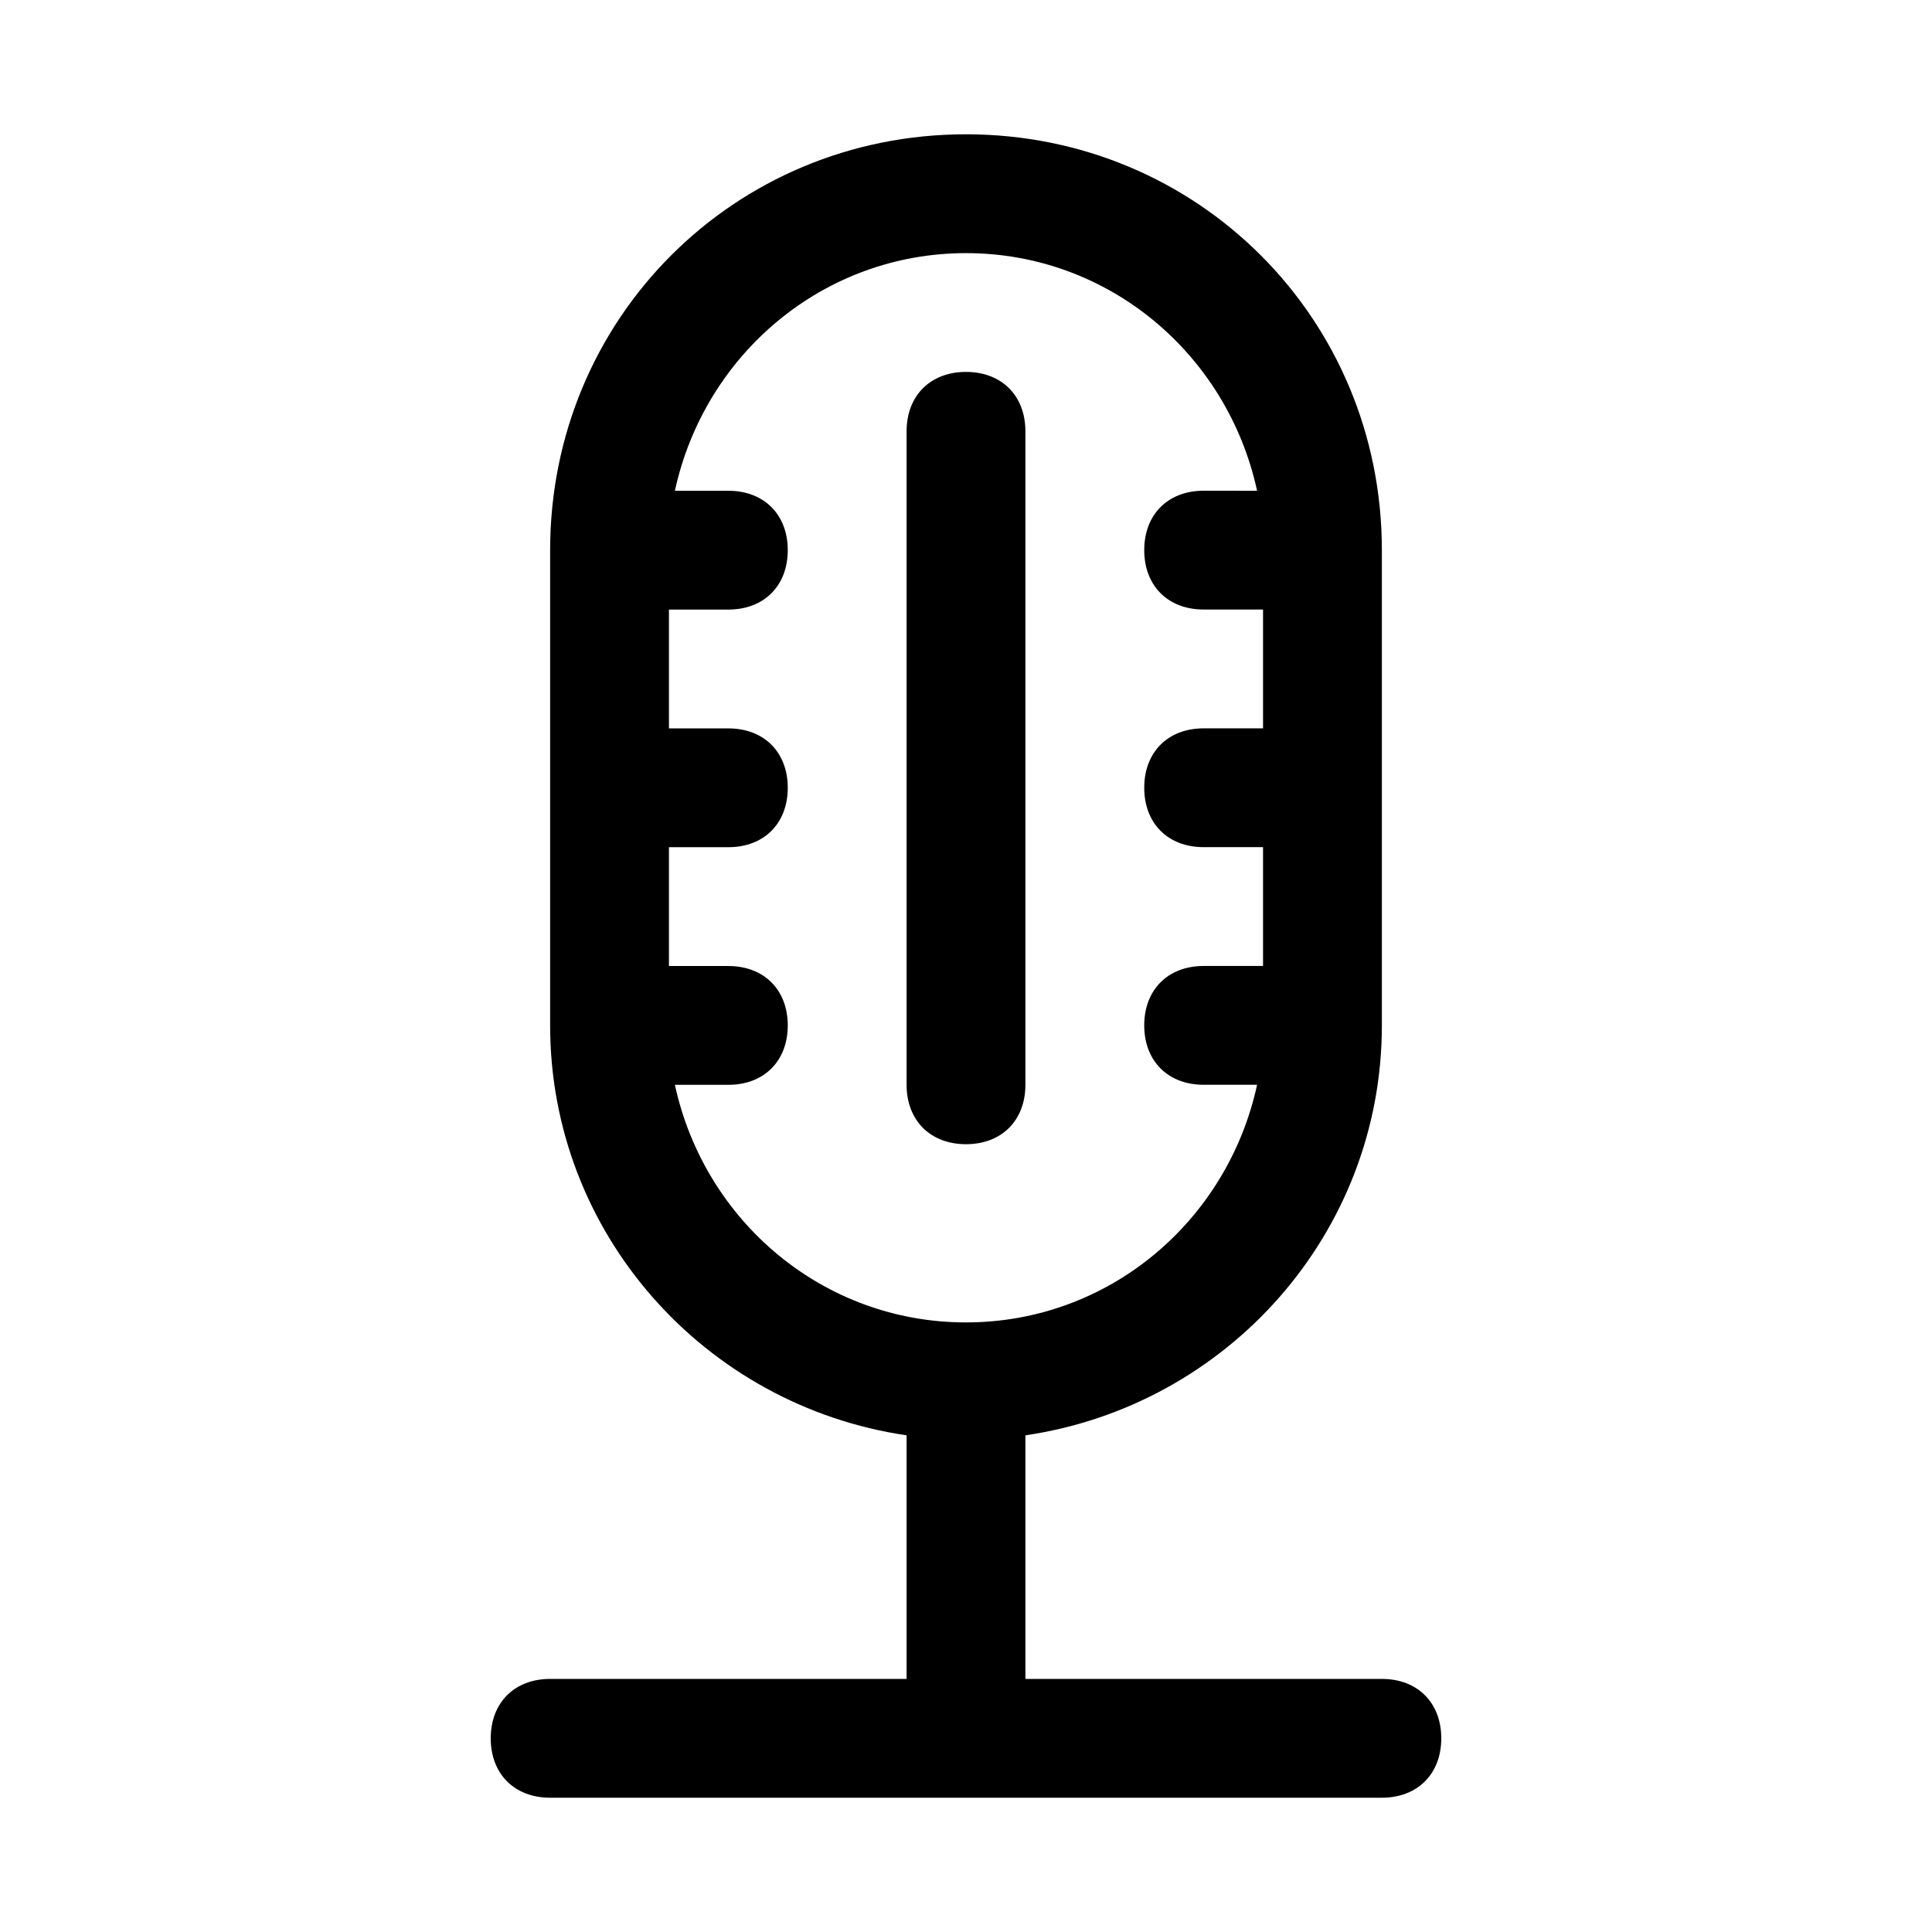
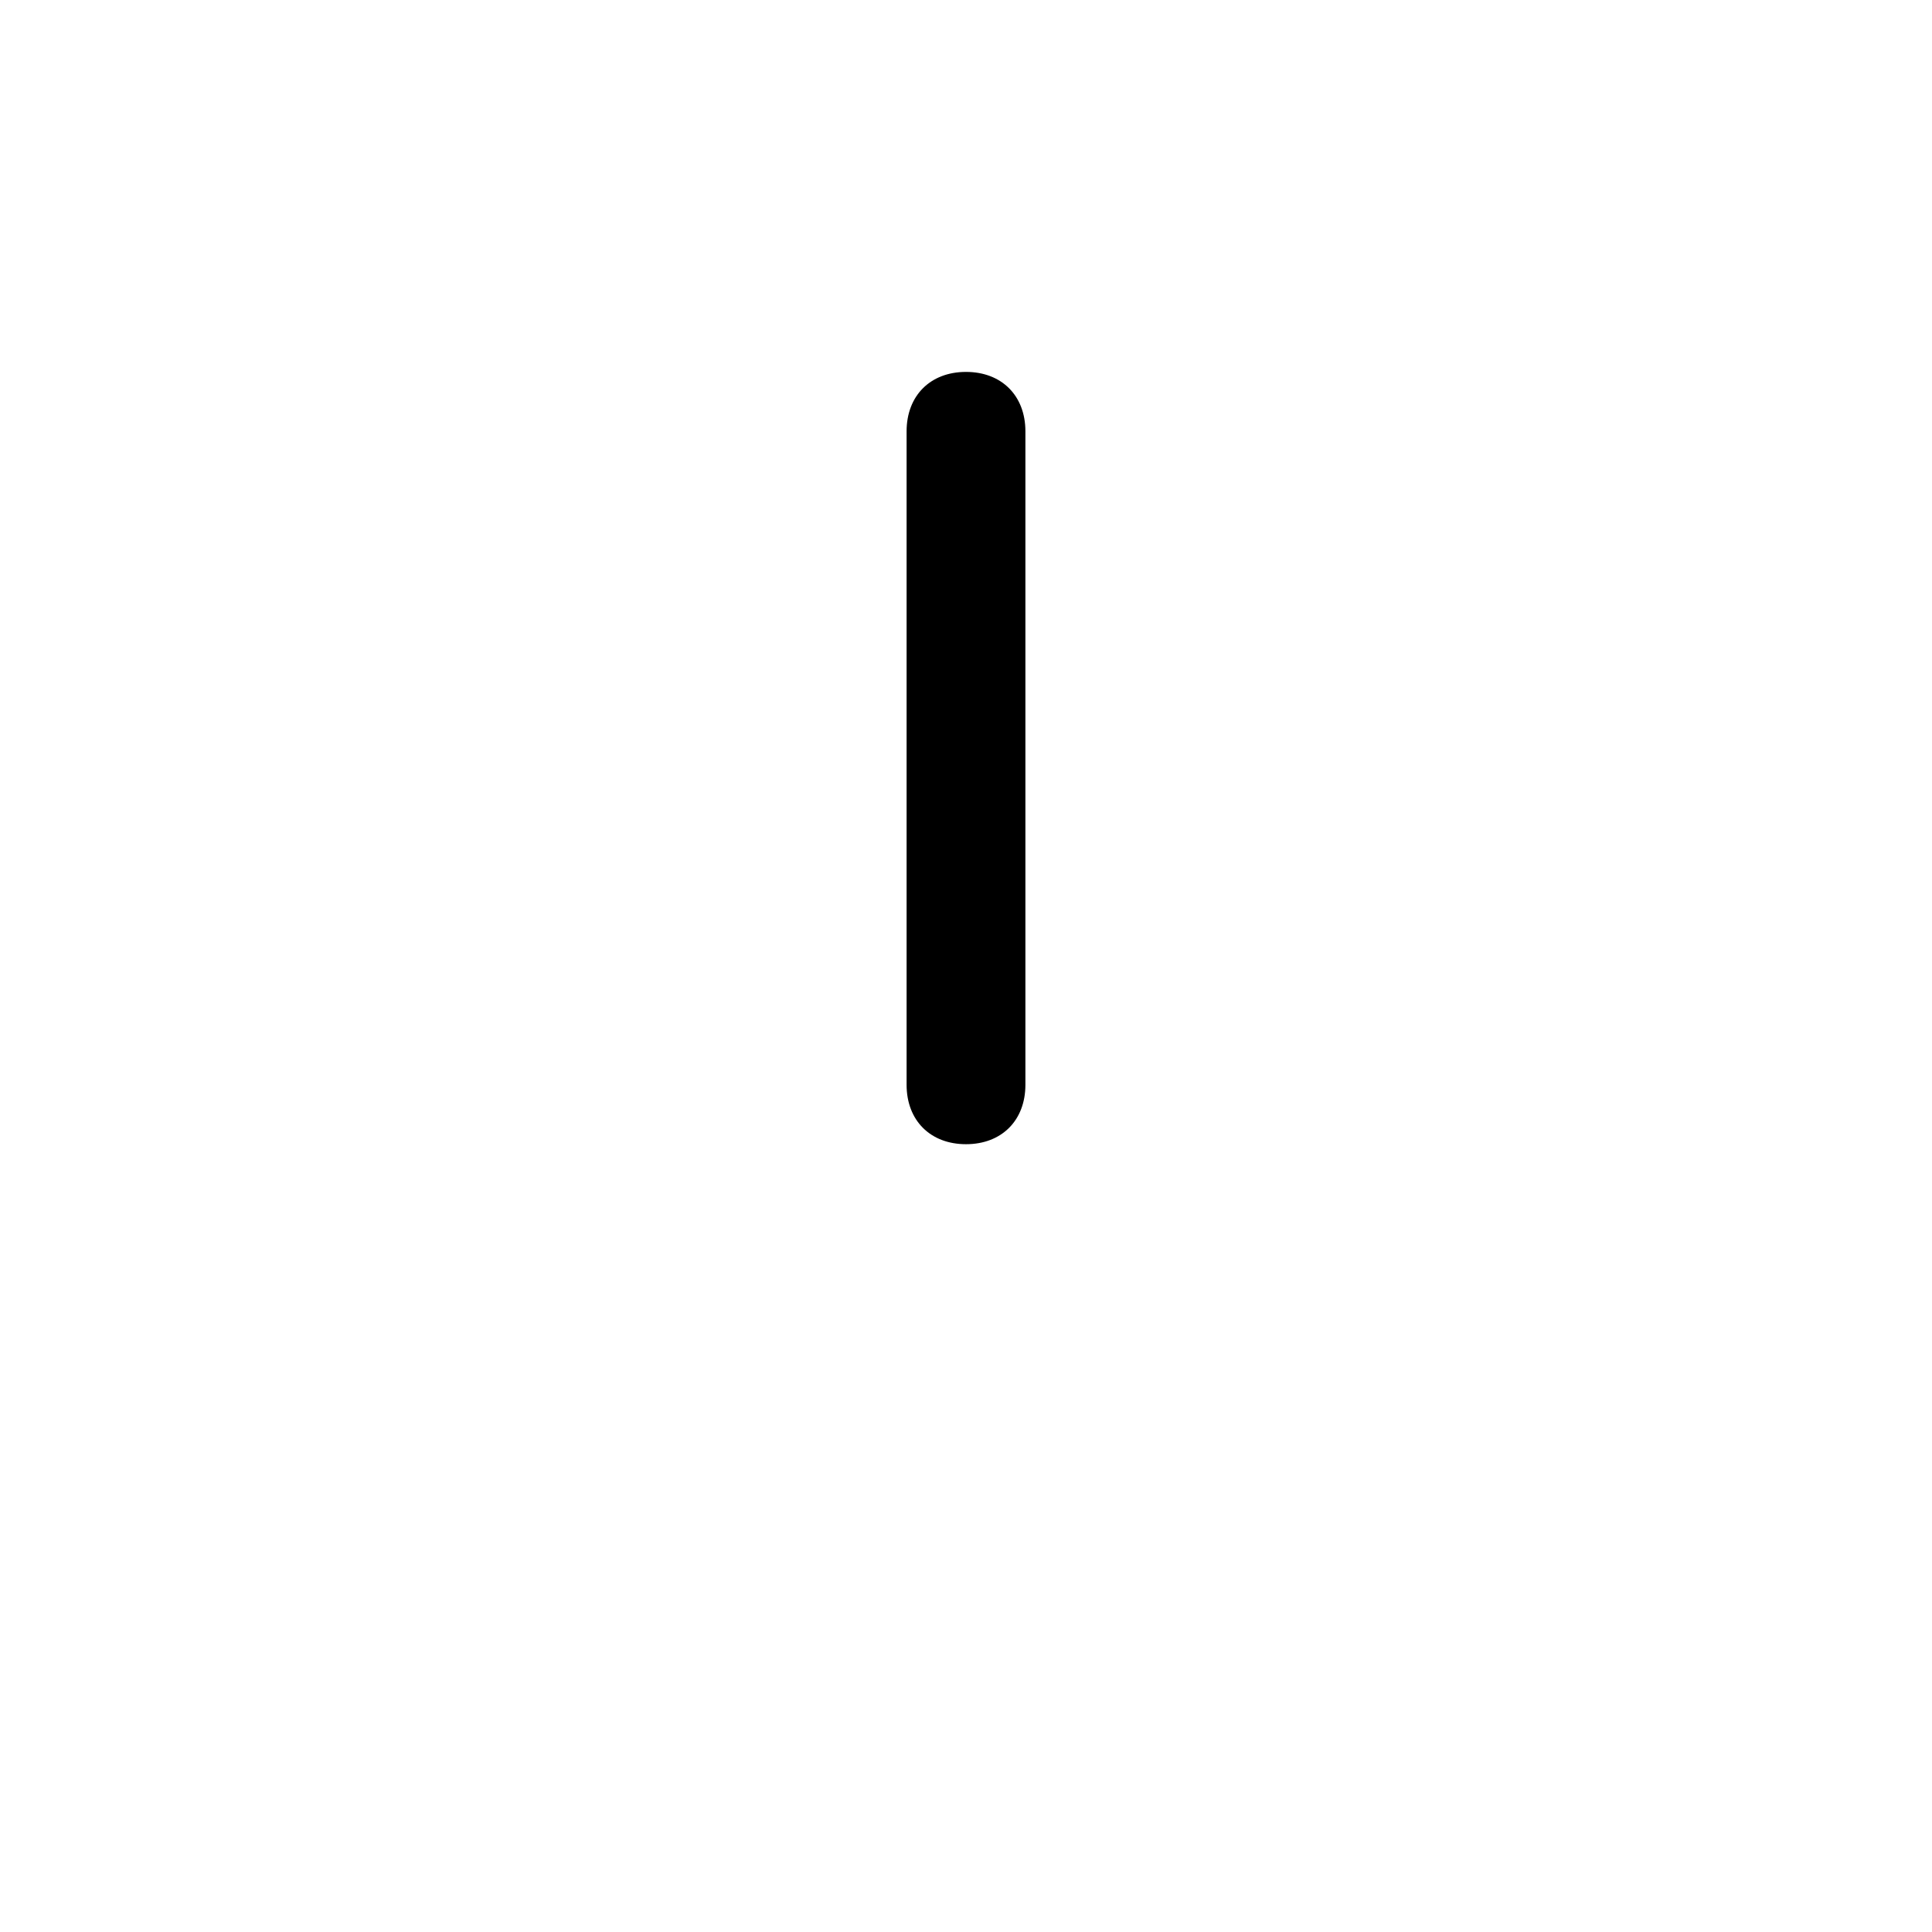
<svg xmlns="http://www.w3.org/2000/svg" fill="#000000" width="800px" height="800px" version="1.1" viewBox="144 144 512 512">
  <g>
    <path d="m400 242.56c-9.445 0-15.742 6.297-15.742 15.742v173.18c0 9.445 6.297 15.742 15.742 15.742s15.742-6.297 15.742-15.742v-173.18c0-9.445-6.297-15.742-15.742-15.742z" />
-     <path d="m510.21 588.93h-94.465v-64.551c53.531-7.871 94.465-53.531 94.465-108.63v-125.95c0-61.402-48.805-110.21-110.21-110.21s-110.21 48.805-110.21 110.21v125.95c0 55.105 40.934 100.76 94.465 108.63v64.551h-94.465c-9.445 0-15.742 6.297-15.742 15.742 0 9.445 6.297 15.742 15.742 15.742h220.42c9.445 0 15.742-6.297 15.742-15.742 0-9.441-6.297-15.742-15.742-15.742zm-187.36-157.44h14.172c9.445 0 15.742-6.297 15.742-15.742 0-9.445-6.297-15.742-15.742-15.742h-15.742v-31.488h15.742c9.445 0 15.742-6.297 15.742-15.742 0-9.445-6.297-15.742-15.742-15.742h-15.742v-31.488h15.742c9.445 0 15.742-6.297 15.742-15.742 0-9.445-6.297-15.742-15.742-15.742h-14.168c7.871-36.211 39.359-62.977 77.145-62.977s69.273 26.766 77.145 62.977l-14.168-0.012c-9.445 0-15.742 6.297-15.742 15.742 0 9.445 6.297 15.742 15.742 15.742h15.742v31.488h-15.742c-9.445 0-15.742 6.297-15.742 15.742 0 9.445 6.297 15.742 15.742 15.742h15.742v31.488h-15.742c-9.445 0-15.742 6.297-15.742 15.742s6.297 15.742 15.742 15.742h14.168c-7.871 36.211-39.359 62.977-77.145 62.977-37.789 0.008-69.273-26.754-77.148-62.965z" />
  </g>
</svg>